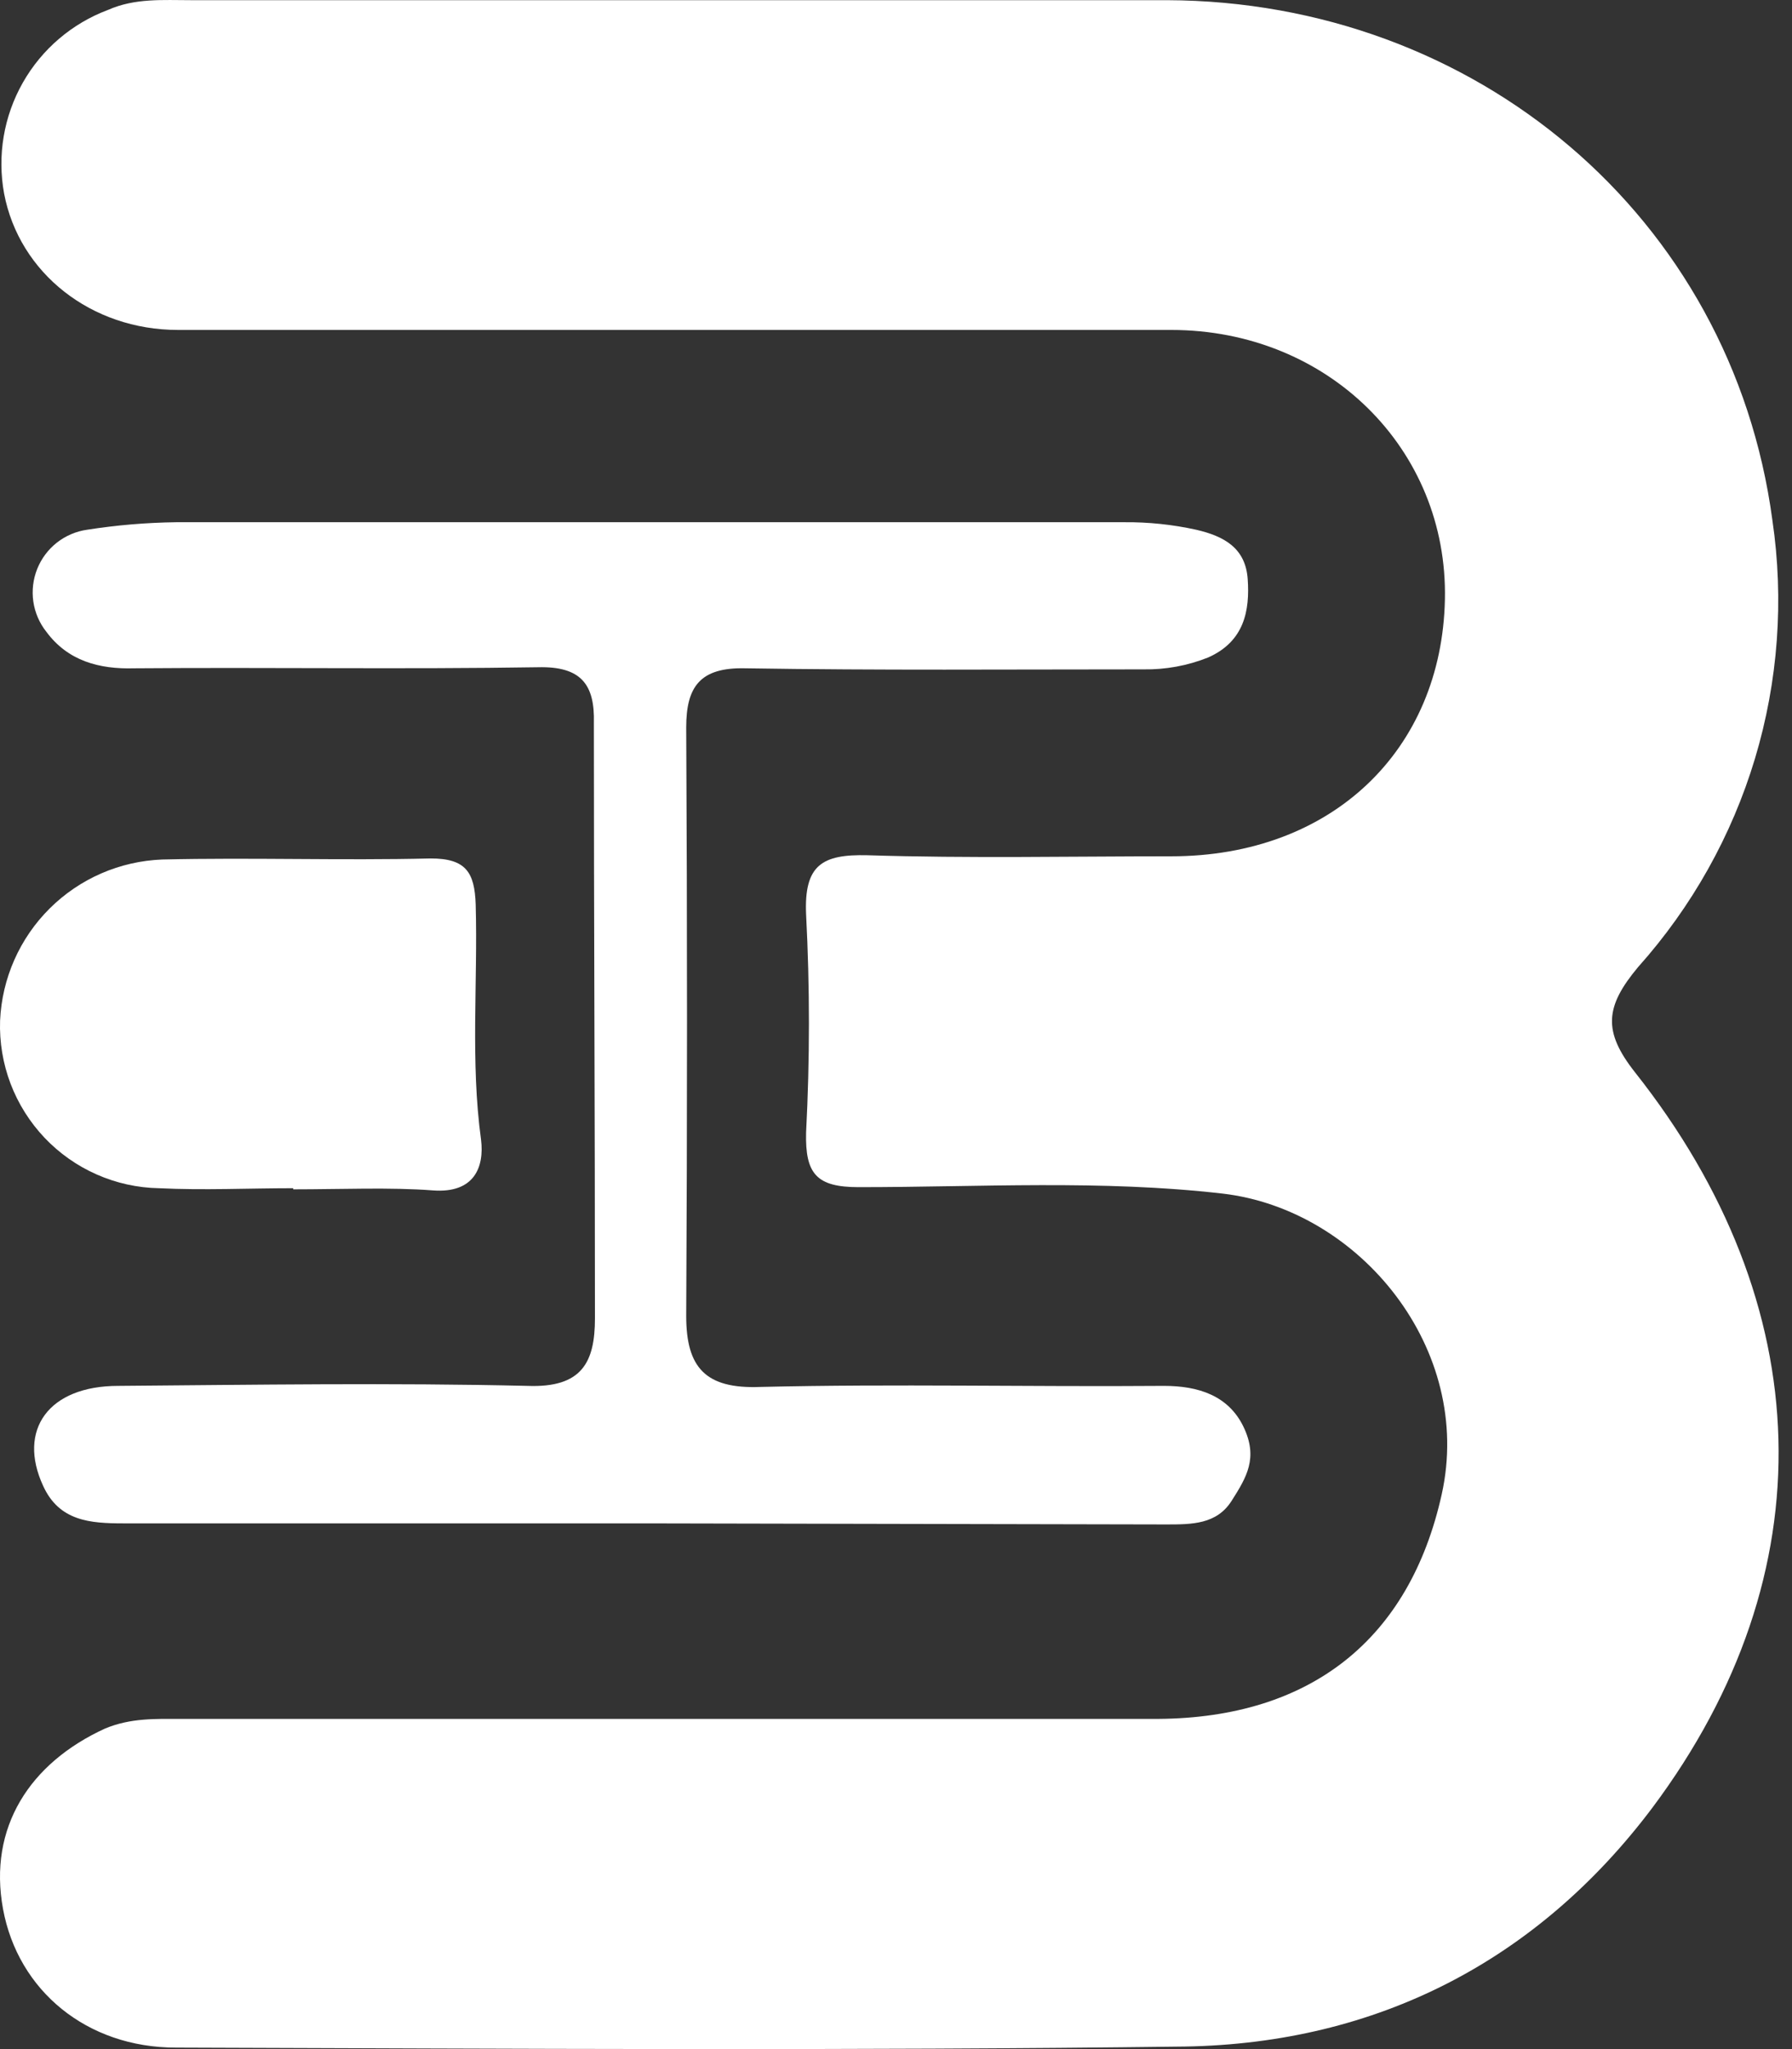
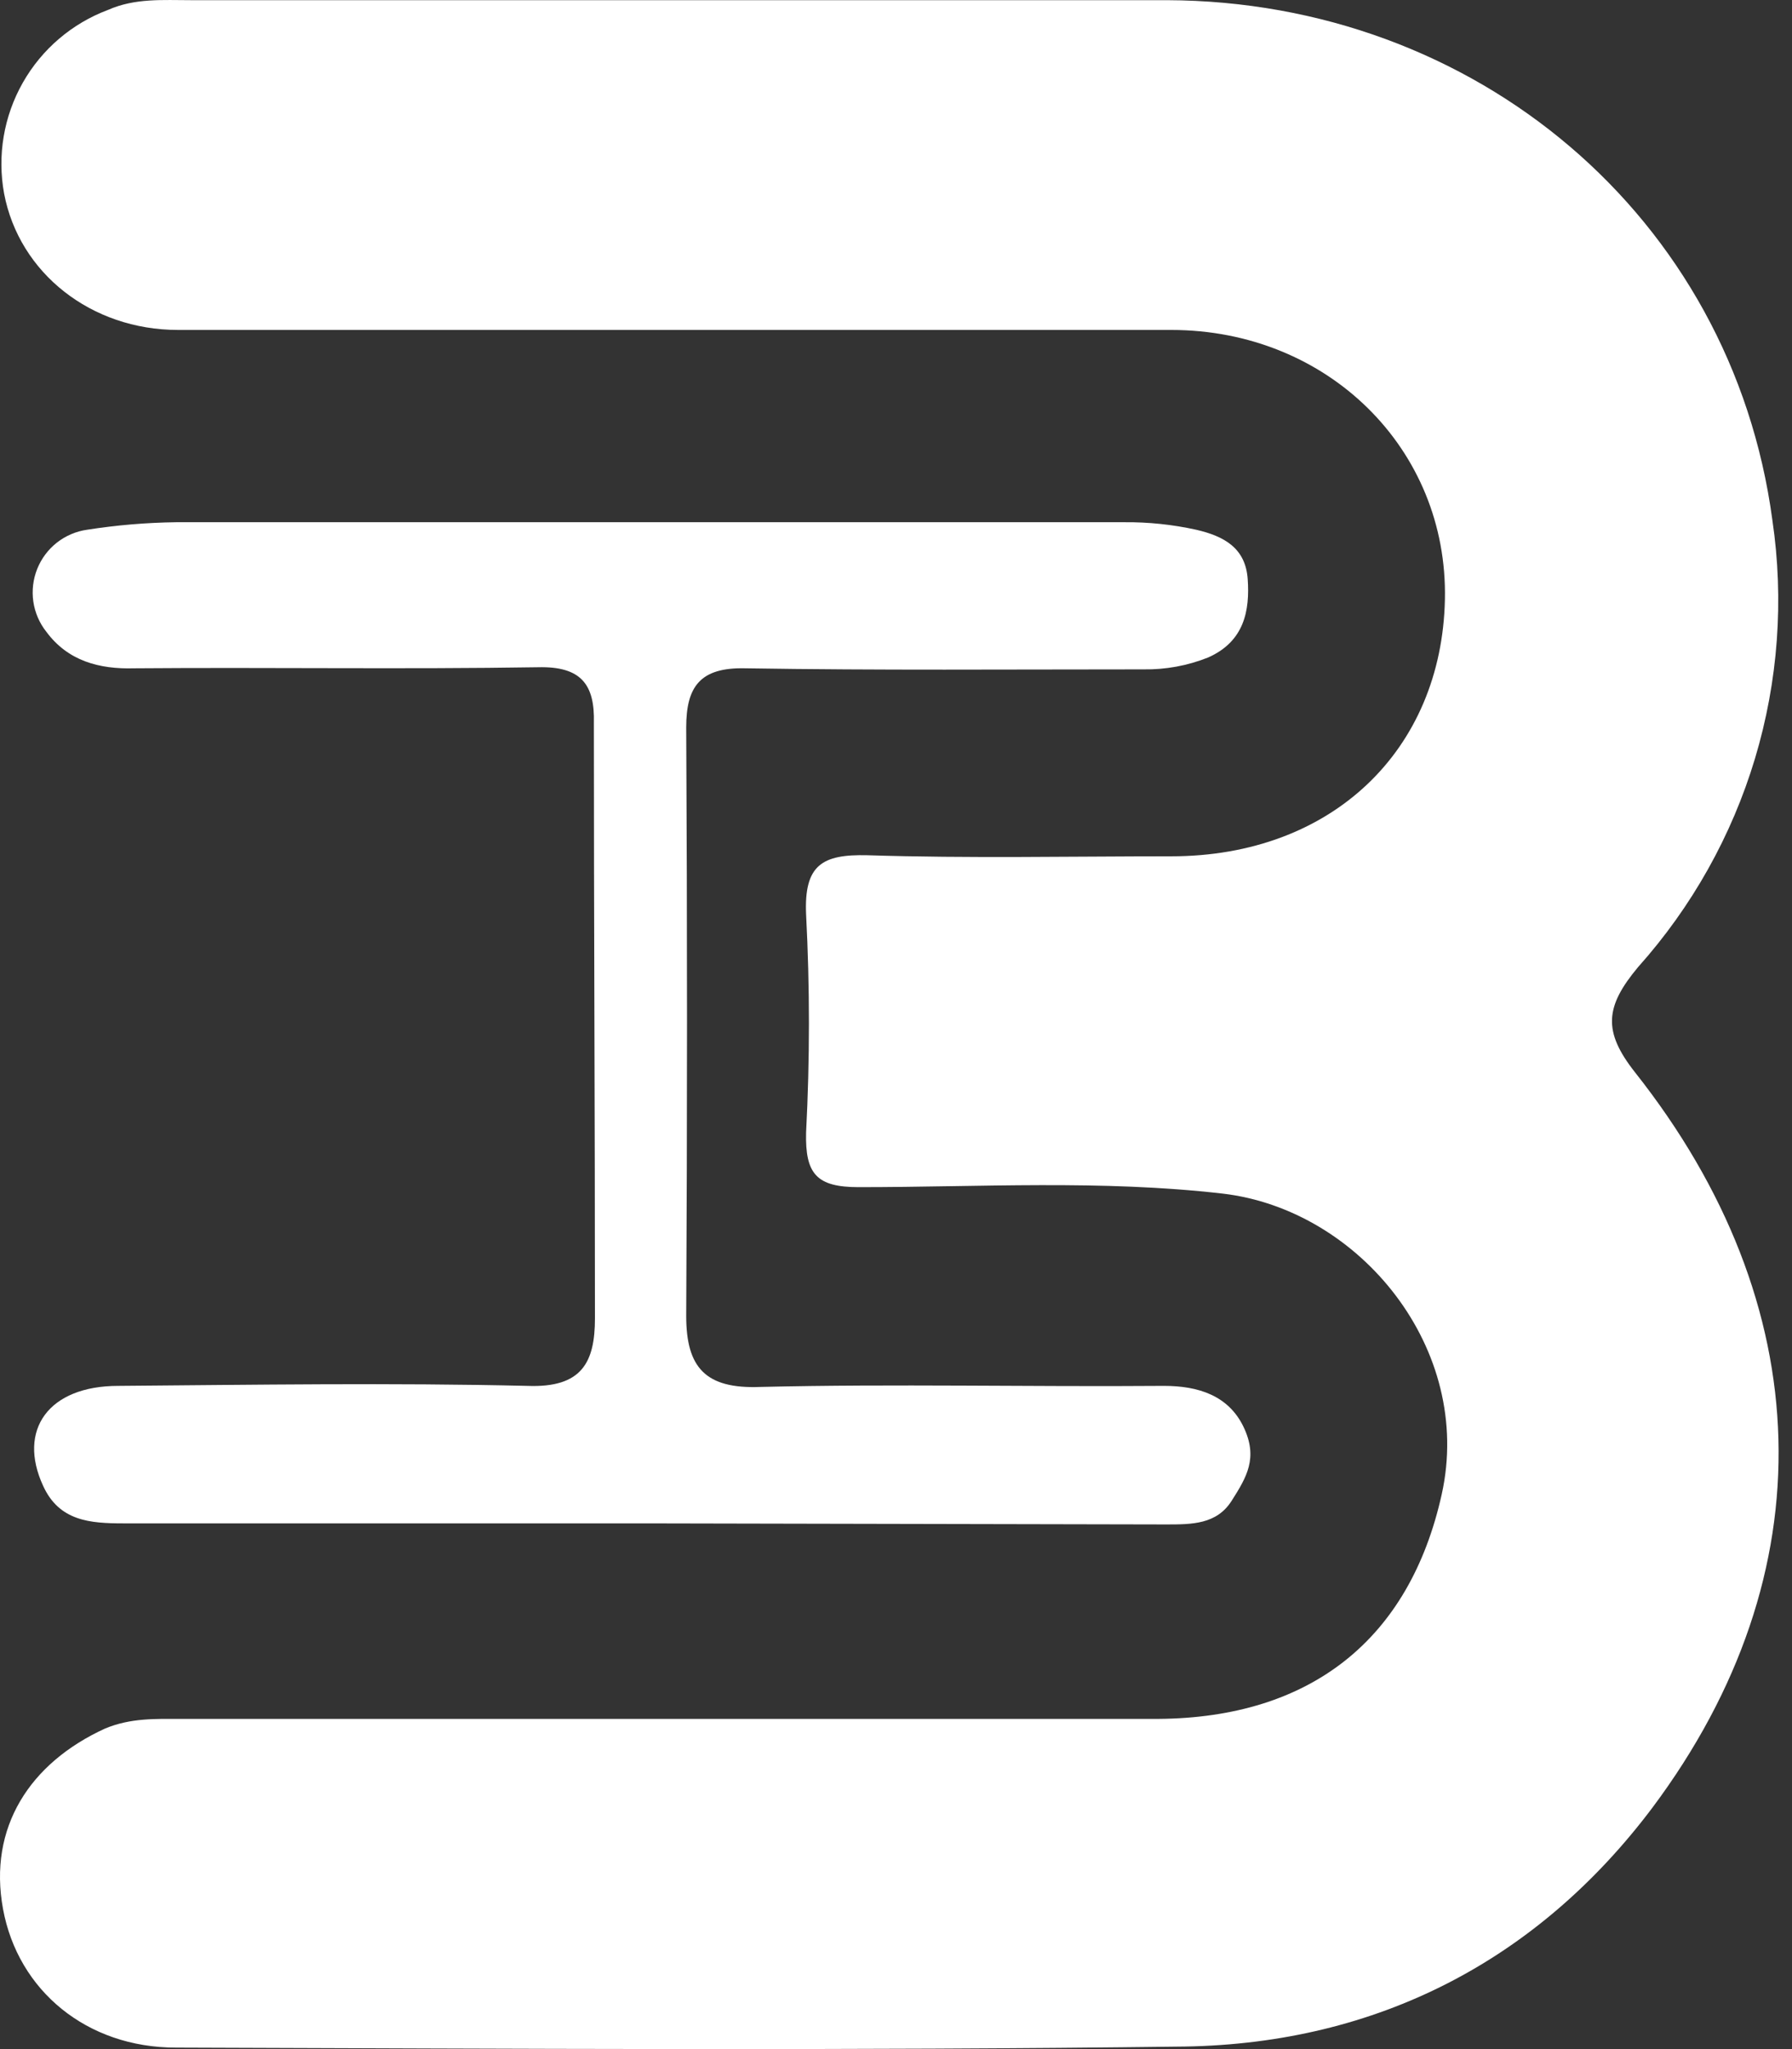
<svg xmlns="http://www.w3.org/2000/svg" width="42" height="48" viewBox="0 0 42 48" fill="none">
  <rect x="0" y="0" width="42" height="48" fill="#333333" stroke="none" />
  <path d="M16.302 0.004H27.348C34.57 0.029 40.584 5.061 41.54 12.183C41.816 14.051 41.676 15.958 41.133 17.767C40.589 19.576 39.654 21.243 38.395 22.651C37.615 23.582 37.565 24.16 38.319 25.117C42.622 30.552 42.849 36.843 38.722 42.353C36.03 45.927 32.28 47.864 27.776 47.94C19.9 48.04 11.999 47.99 4.122 47.965C2.034 47.965 0.423 46.631 0.071 44.719C-0.281 42.806 0.7 41.297 2.462 40.491C3.066 40.24 3.644 40.265 4.248 40.265H27.147C30.72 40.24 33.035 38.403 33.79 35.006C34.545 31.609 31.878 28.337 28.657 27.96C25.813 27.633 22.97 27.809 20.126 27.809C19.145 27.809 18.868 27.507 18.893 26.526C18.981 24.824 18.981 23.119 18.893 21.418C18.843 20.26 19.271 20.009 20.328 20.034C22.693 20.109 25.084 20.059 27.449 20.059C31.223 20.059 33.79 17.568 33.865 14.045C33.941 10.522 31.123 7.729 27.449 7.729H4.173C2.135 7.729 0.449 6.395 0.096 4.533C-0.067 3.643 0.088 2.724 0.534 1.938C0.98 1.151 1.69 0.546 2.537 0.23C3.166 -0.047 3.82 0.004 4.475 0.004H16.302Z" fill="white" />
  <path d="M15.127 35.685H2.897C2.117 35.685 1.387 35.635 1.01 34.804C0.406 33.496 1.136 32.464 2.771 32.464C5.967 32.439 9.163 32.389 12.359 32.464C13.642 32.514 13.944 31.91 13.944 30.879C13.944 26.224 13.919 21.568 13.919 16.938C13.944 16.032 13.617 15.605 12.61 15.63C9.465 15.68 6.319 15.63 3.149 15.655C2.319 15.68 1.589 15.479 1.086 14.799C0.924 14.595 0.819 14.351 0.781 14.092C0.744 13.834 0.775 13.57 0.872 13.327C0.969 13.085 1.128 12.872 1.333 12.711C1.539 12.55 1.783 12.445 2.042 12.409C2.733 12.301 3.431 12.242 4.13 12.233H26.349C26.916 12.228 27.482 12.287 28.035 12.409C28.69 12.56 29.193 12.837 29.243 13.566C29.294 14.296 29.168 15.026 28.312 15.403C27.832 15.594 27.319 15.688 26.802 15.68C23.682 15.68 20.587 15.705 17.467 15.655C16.41 15.63 16.083 16.083 16.083 17.039C16.108 21.644 16.108 26.224 16.083 30.828C16.083 32.036 16.536 32.539 17.819 32.489C20.965 32.414 24.135 32.489 27.281 32.464C28.086 32.464 28.79 32.691 29.143 33.42C29.495 34.15 29.218 34.603 28.866 35.157C28.514 35.71 27.935 35.71 27.331 35.71L15.127 35.685Z" fill="white" />
-   <path d="M6.872 27.834C5.815 27.834 4.783 27.885 3.726 27.834C3.223 27.825 2.727 27.715 2.266 27.512C1.805 27.309 1.39 27.016 1.043 26.651C0.697 26.285 0.426 25.855 0.247 25.384C0.069 24.914 -0.015 24.412 0.002 23.909C0.046 22.918 0.461 21.979 1.165 21.28C1.869 20.58 2.81 20.172 3.802 20.134C5.89 20.084 8.004 20.16 10.093 20.109C10.923 20.109 11.124 20.436 11.149 21.191C11.2 23.028 11.024 24.865 11.275 26.702C11.351 27.331 11.124 27.96 10.143 27.885C9.162 27.809 7.979 27.86 6.872 27.86V27.834Z" fill="white" />
</svg>